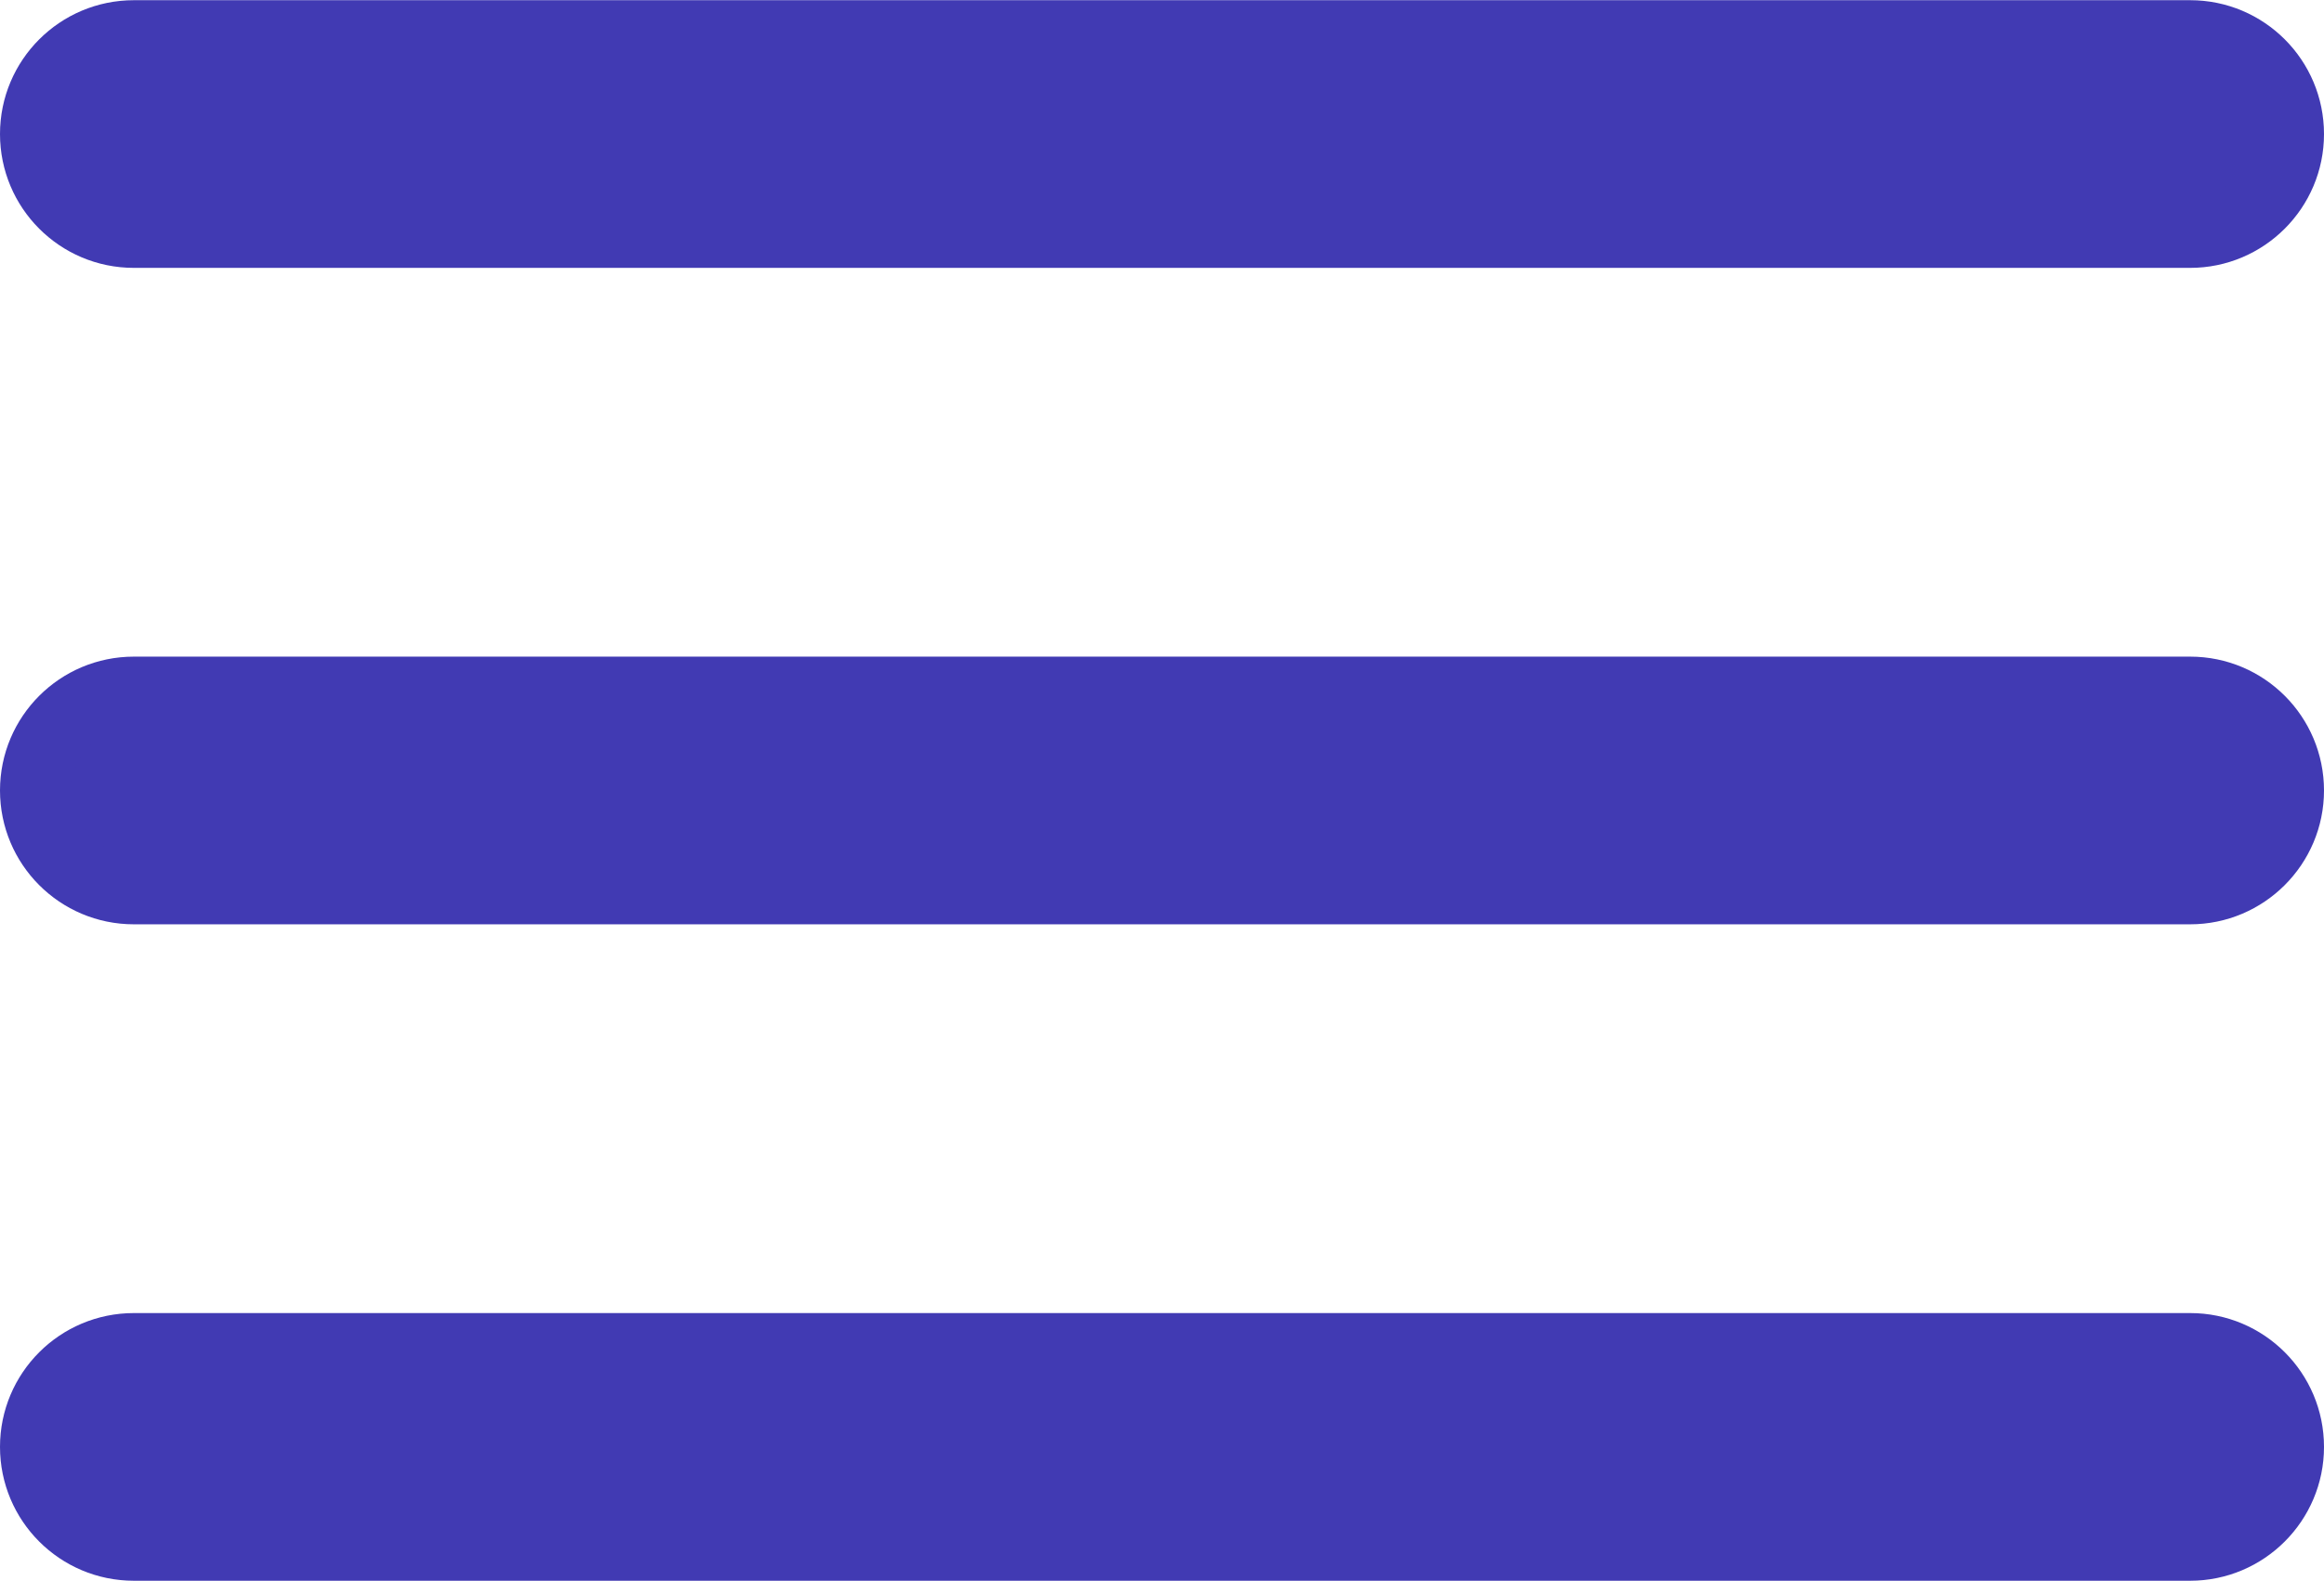
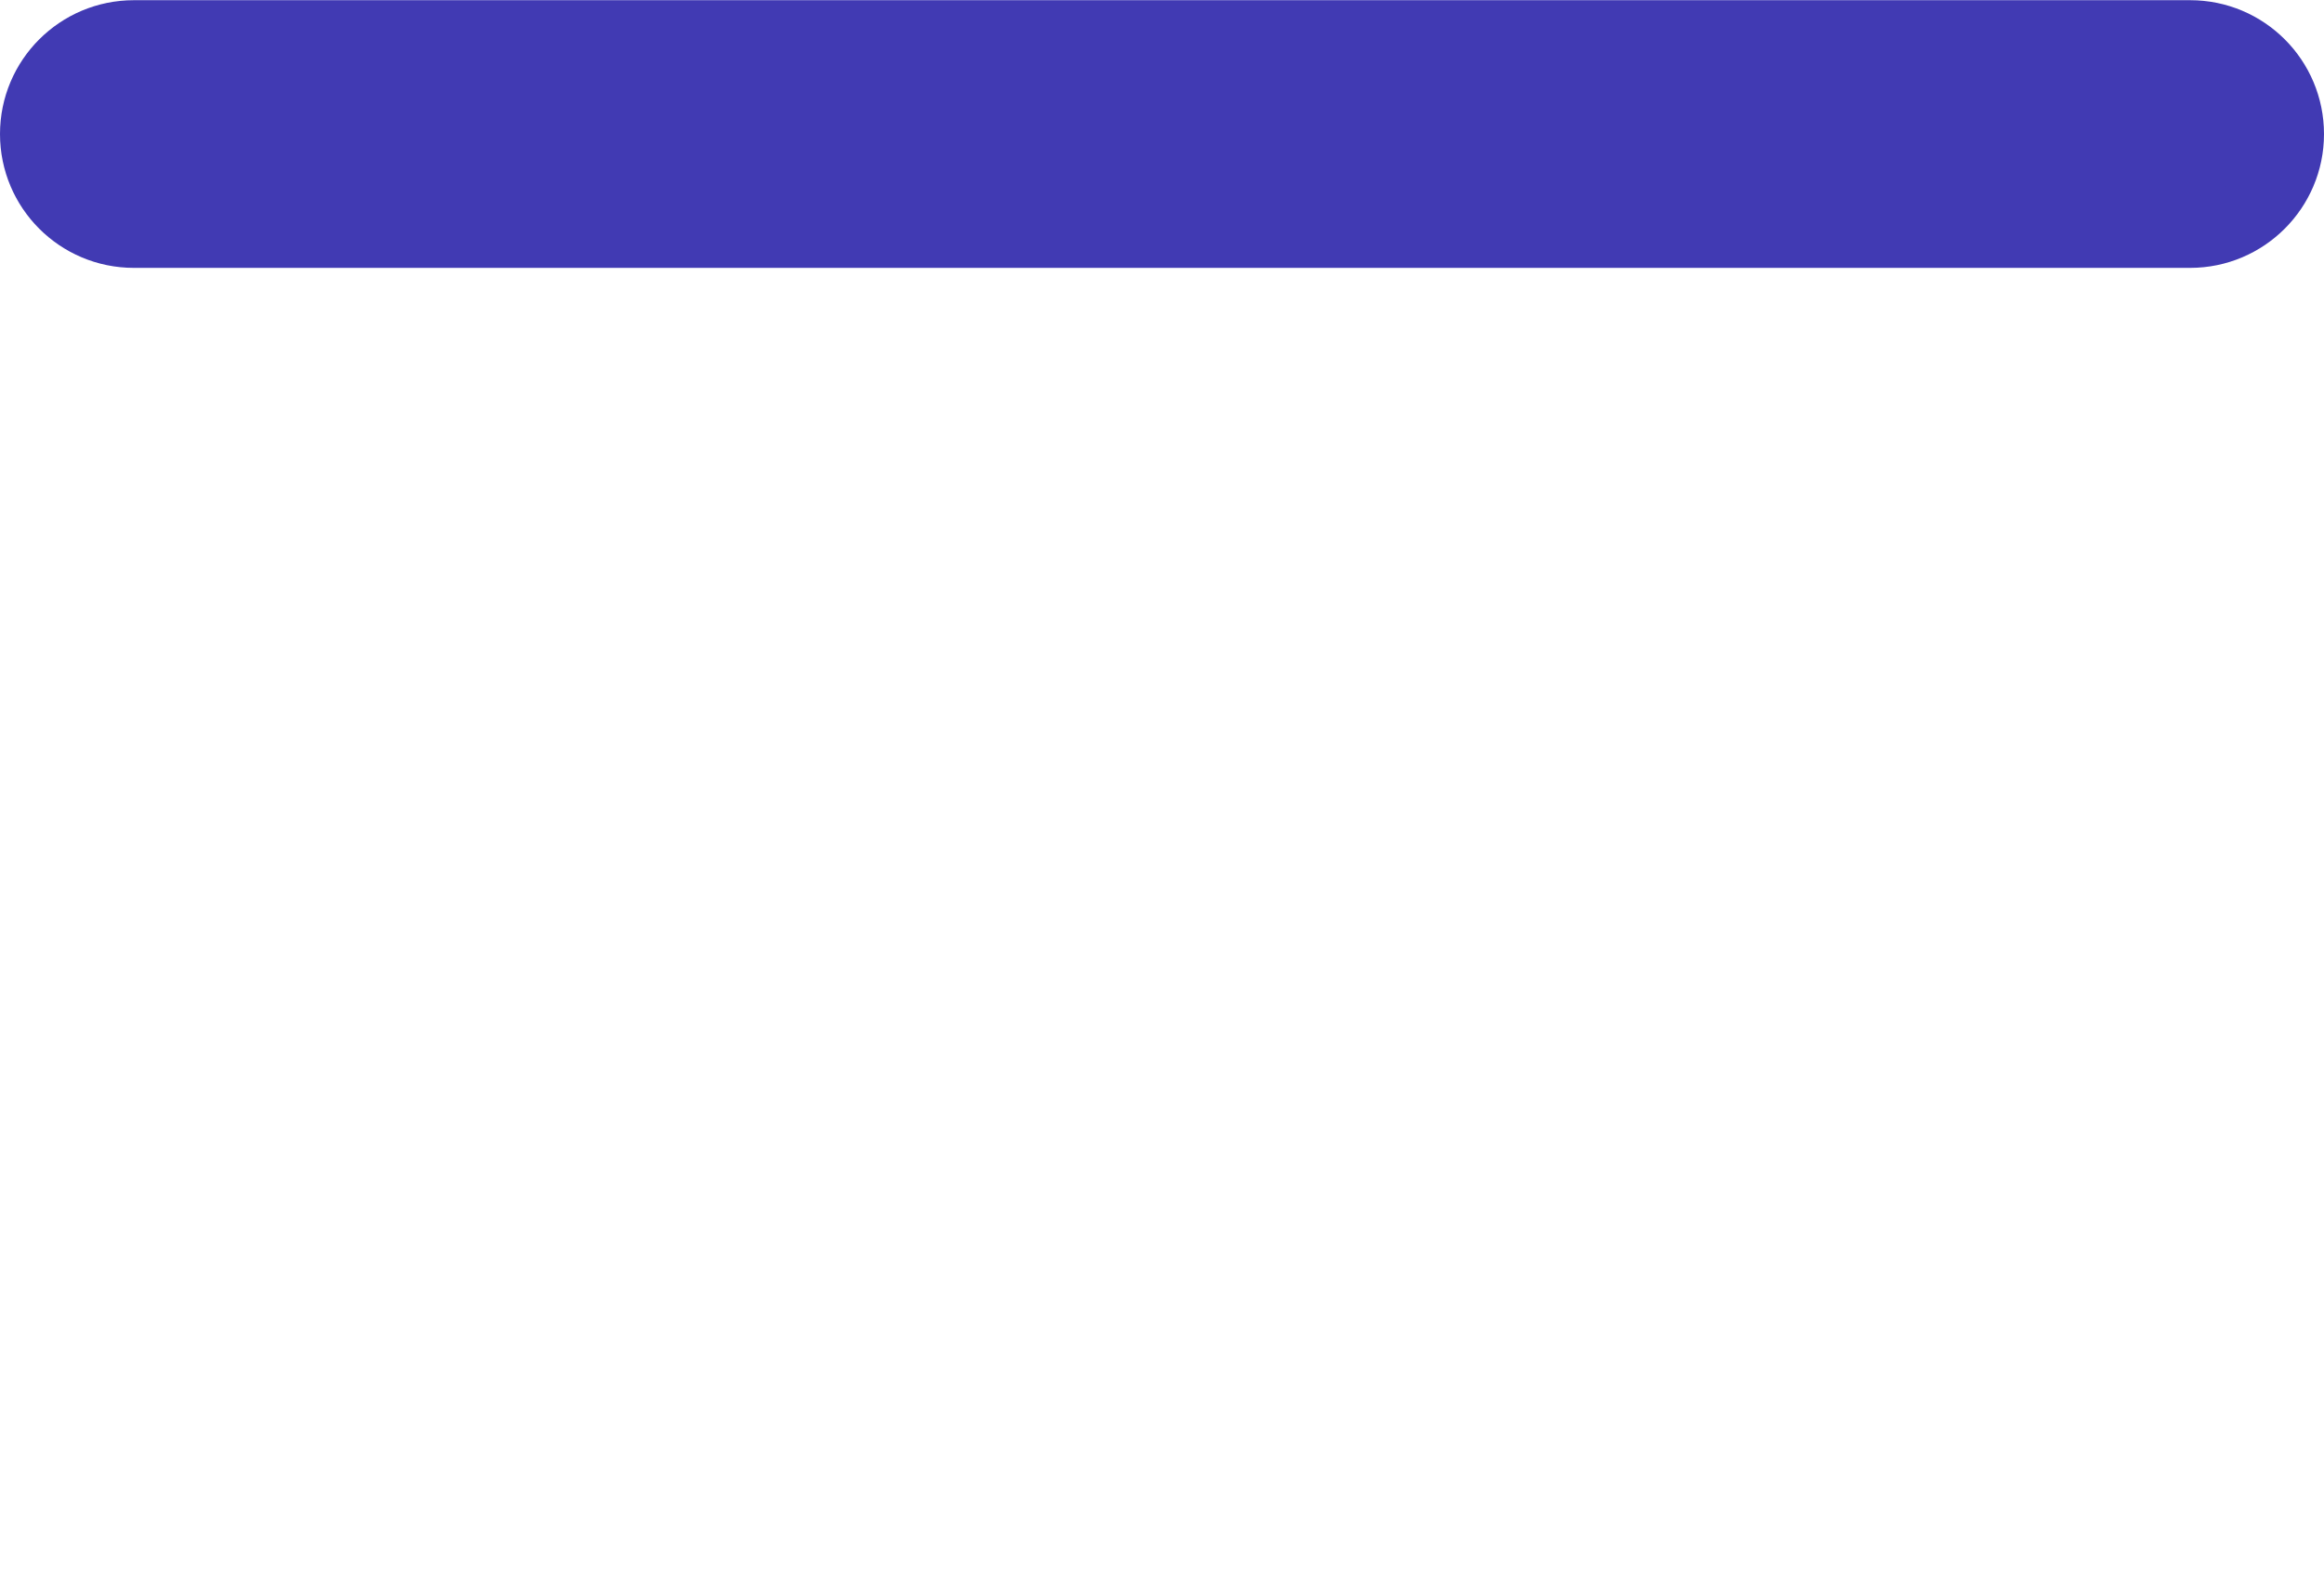
<svg xmlns="http://www.w3.org/2000/svg" version="1.1" id="Layer_1" x="0px" y="0px" viewBox="0 0 1147.6 780.7" style="enable-background:new 0 0 1147.6 780.7;" xml:space="preserve">
  <style type="text/css">
	.st0{fill:#413AB3;stroke:#413AB3;stroke-width:35;stroke-miterlimit:10;}
</style>
  <g>
    <g>
-       <path class="st0" d="M1081.5,439H66.1c-26.9,0-48.6-21.8-48.6-48.6c0-26.9,21.8-48.6,48.6-48.6h1015.4c26.9,0,48.6,21.8,48.6,48.6    C1130.1,417.2,1108.3,439,1081.5,439z" />
-     </g>
+       </g>
    <g>
      <path class="st0" d="M1081.5,114.8H66.1c-26.9,0-48.6-21.8-48.6-48.6c0-26.9,21.8-48.6,48.6-48.6h1015.4    c26.9,0,48.6,21.8,48.6,48.6C1130.1,93,1108.3,114.8,1081.5,114.8z" />
    </g>
    <g>
-       <path class="st0" d="M1081.5,763.2H66.1c-26.9,0-48.6-21.8-48.6-48.6c0-26.9,21.8-48.6,48.6-48.6h1015.4    c26.9,0,48.6,21.8,48.6,48.6C1130.1,741.4,1108.3,763.2,1081.5,763.2z" />
-     </g>
+       </g>
  </g>
</svg>